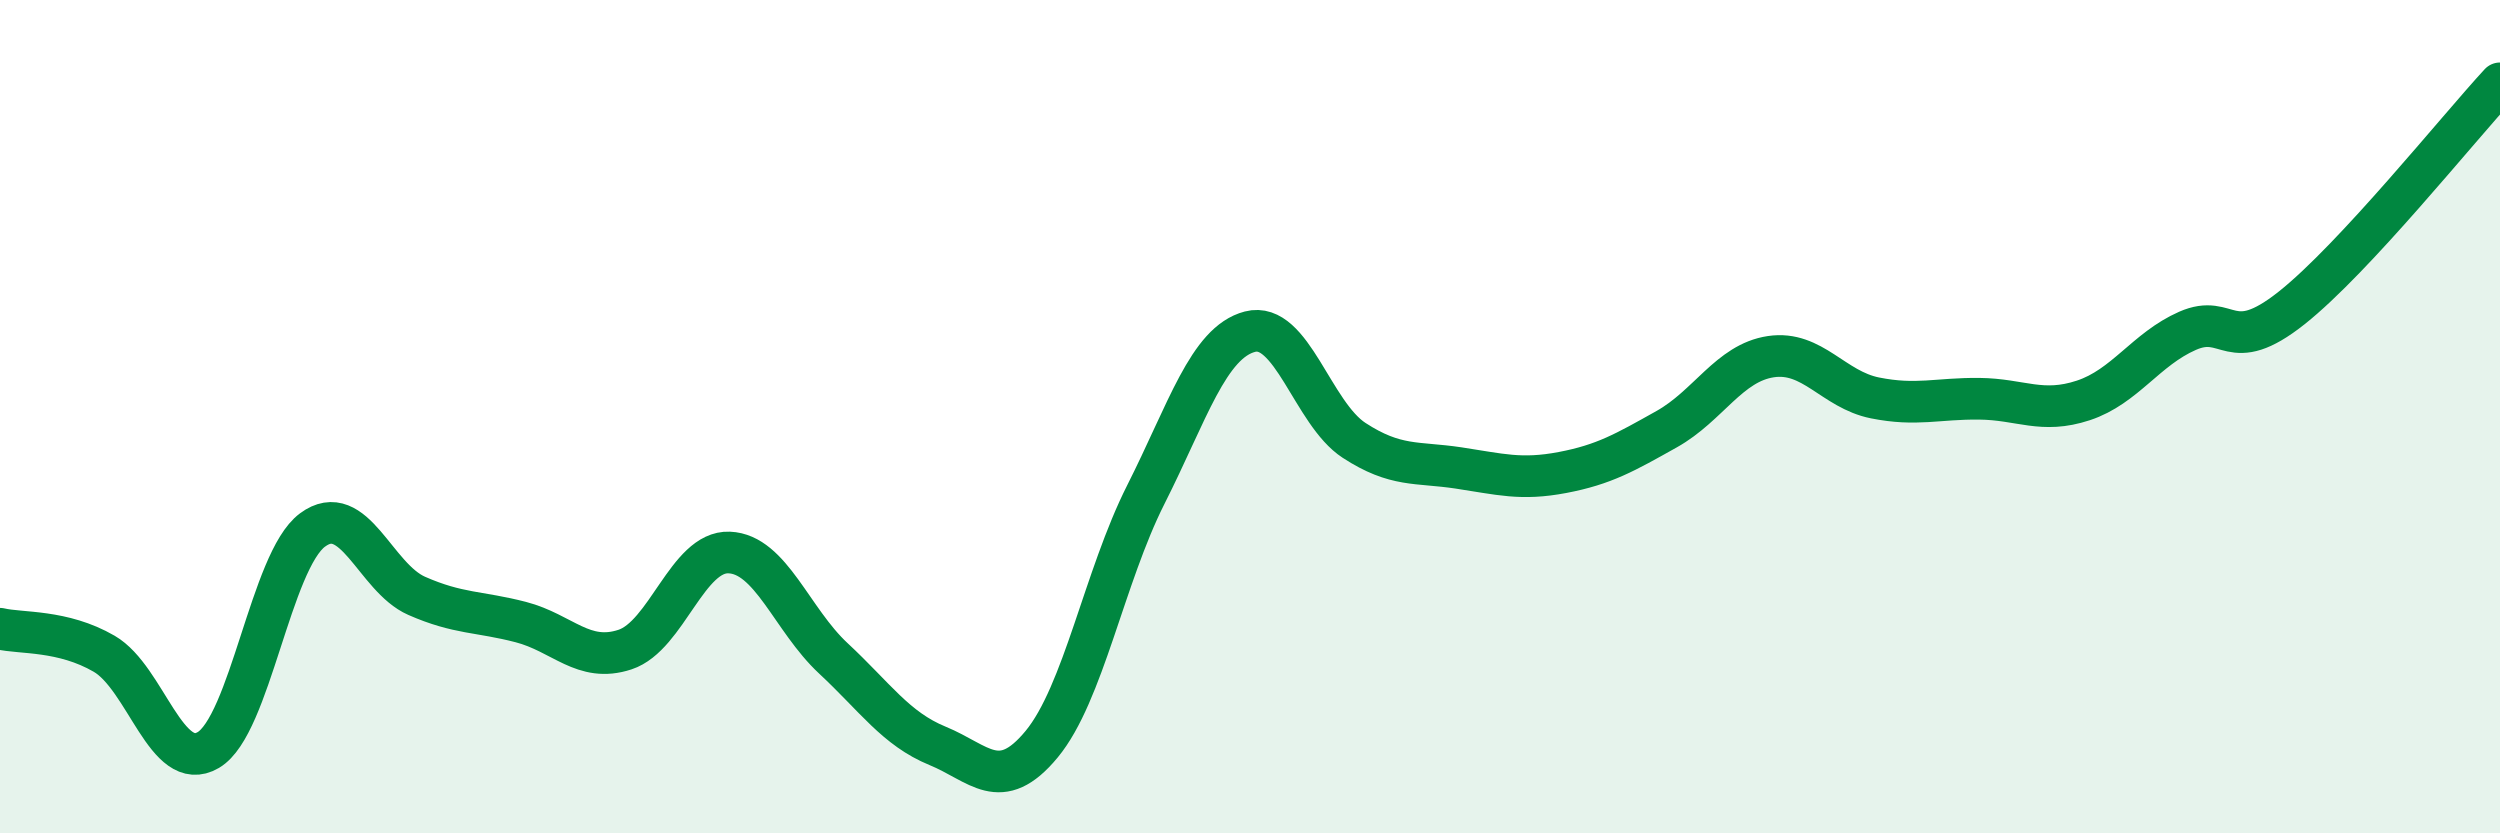
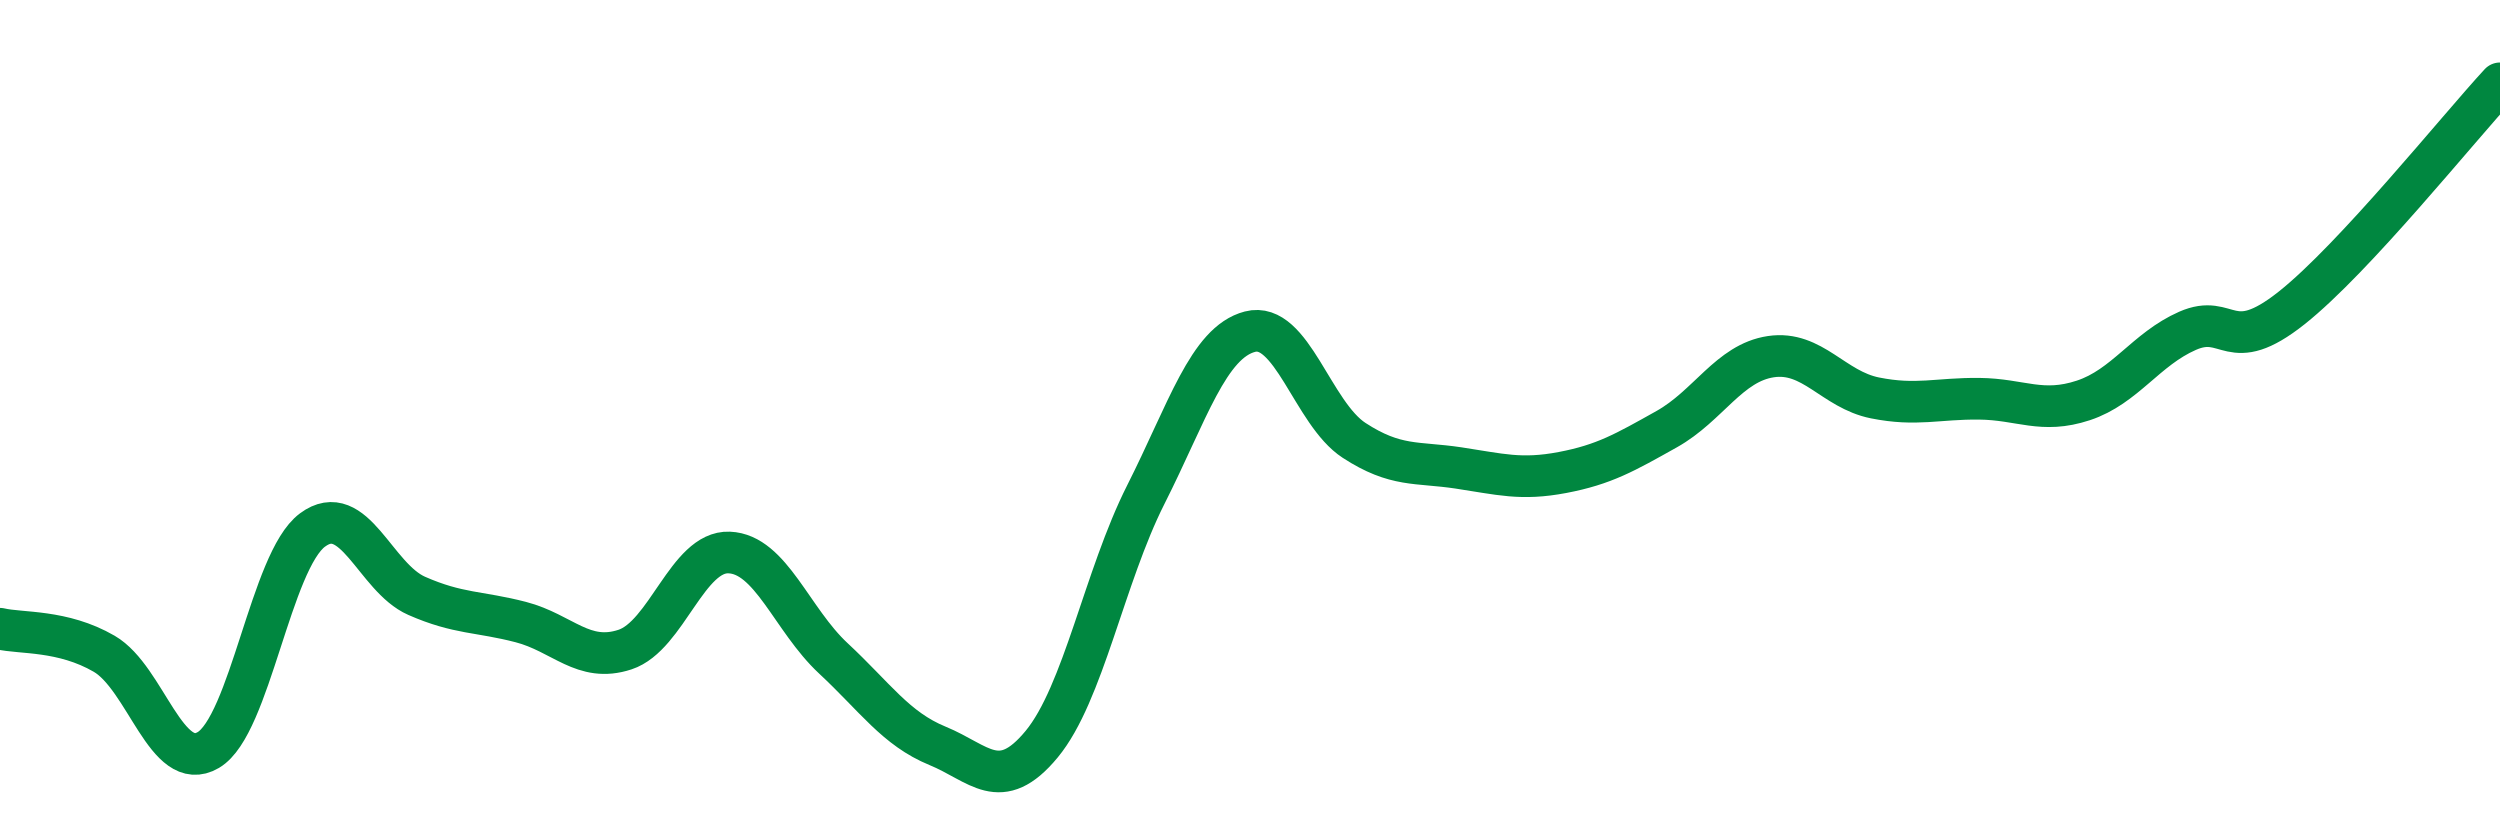
<svg xmlns="http://www.w3.org/2000/svg" width="60" height="20" viewBox="0 0 60 20">
-   <path d="M 0,15.09 C 0.5,15.21 1.5,15.11 2.5,15.69 C 3.5,16.27 4,18.59 5,18 C 6,17.41 6.5,13.46 7.5,12.72 C 8.5,11.98 9,13.86 10,14.3 C 11,14.74 11.5,14.67 12.5,14.93 C 13.5,15.19 14,15.92 15,15.59 C 16,15.26 16.5,13.22 17.5,13.26 C 18.5,13.3 19,14.87 20,15.8 C 21,16.73 21.5,17.49 22.5,17.9 C 23.5,18.31 24,19.07 25,17.86 C 26,16.65 26.5,13.85 27.5,11.87 C 28.5,9.89 29,8.22 30,7.96 C 31,7.7 31.5,9.92 32.5,10.57 C 33.5,11.22 34,11.08 35,11.23 C 36,11.38 36.5,11.53 37.5,11.34 C 38.5,11.15 39,10.86 40,10.3 C 41,9.74 41.5,8.71 42.5,8.56 C 43.5,8.41 44,9.35 45,9.55 C 46,9.75 46.5,9.56 47.5,9.57 C 48.5,9.58 49,9.94 50,9.61 C 51,9.28 51.5,8.38 52.5,7.94 C 53.5,7.5 53.5,8.58 55,7.39 C 56.5,6.2 59,3.08 60,2L60 20L0 20Z" fill="#008740" opacity="0.1" stroke-linecap="round" stroke-linejoin="round" />
  <path d="M 0,15.09 C 0.5,15.21 1.5,15.11 2.5,15.69 C 3.5,16.27 4,18.59 5,18 C 6,17.41 6.5,13.46 7.5,12.72 C 8.5,11.98 9,13.86 10,14.3 C 11,14.74 11.5,14.67 12.5,14.93 C 13.5,15.19 14,15.92 15,15.59 C 16,15.26 16.5,13.22 17.5,13.26 C 18.5,13.3 19,14.87 20,15.8 C 21,16.73 21.5,17.49 22.5,17.9 C 23.5,18.31 24,19.07 25,17.86 C 26,16.65 26.5,13.85 27.5,11.87 C 28.5,9.89 29,8.22 30,7.96 C 31,7.7 31.5,9.92 32.5,10.57 C 33.5,11.22 34,11.08 35,11.23 C 36,11.38 36.5,11.53 37.5,11.34 C 38.5,11.15 39,10.86 40,10.3 C 41,9.74 41.5,8.71 42.5,8.56 C 43.5,8.41 44,9.35 45,9.55 C 46,9.75 46.5,9.56 47.5,9.57 C 48.5,9.58 49,9.94 50,9.61 C 51,9.28 51.5,8.38 52.5,7.94 C 53.5,7.5 53.5,8.58 55,7.39 C 56.5,6.2 59,3.08 60,2" stroke="#008740" stroke-width="1" fill="none" stroke-linecap="round" stroke-linejoin="round" />
</svg>